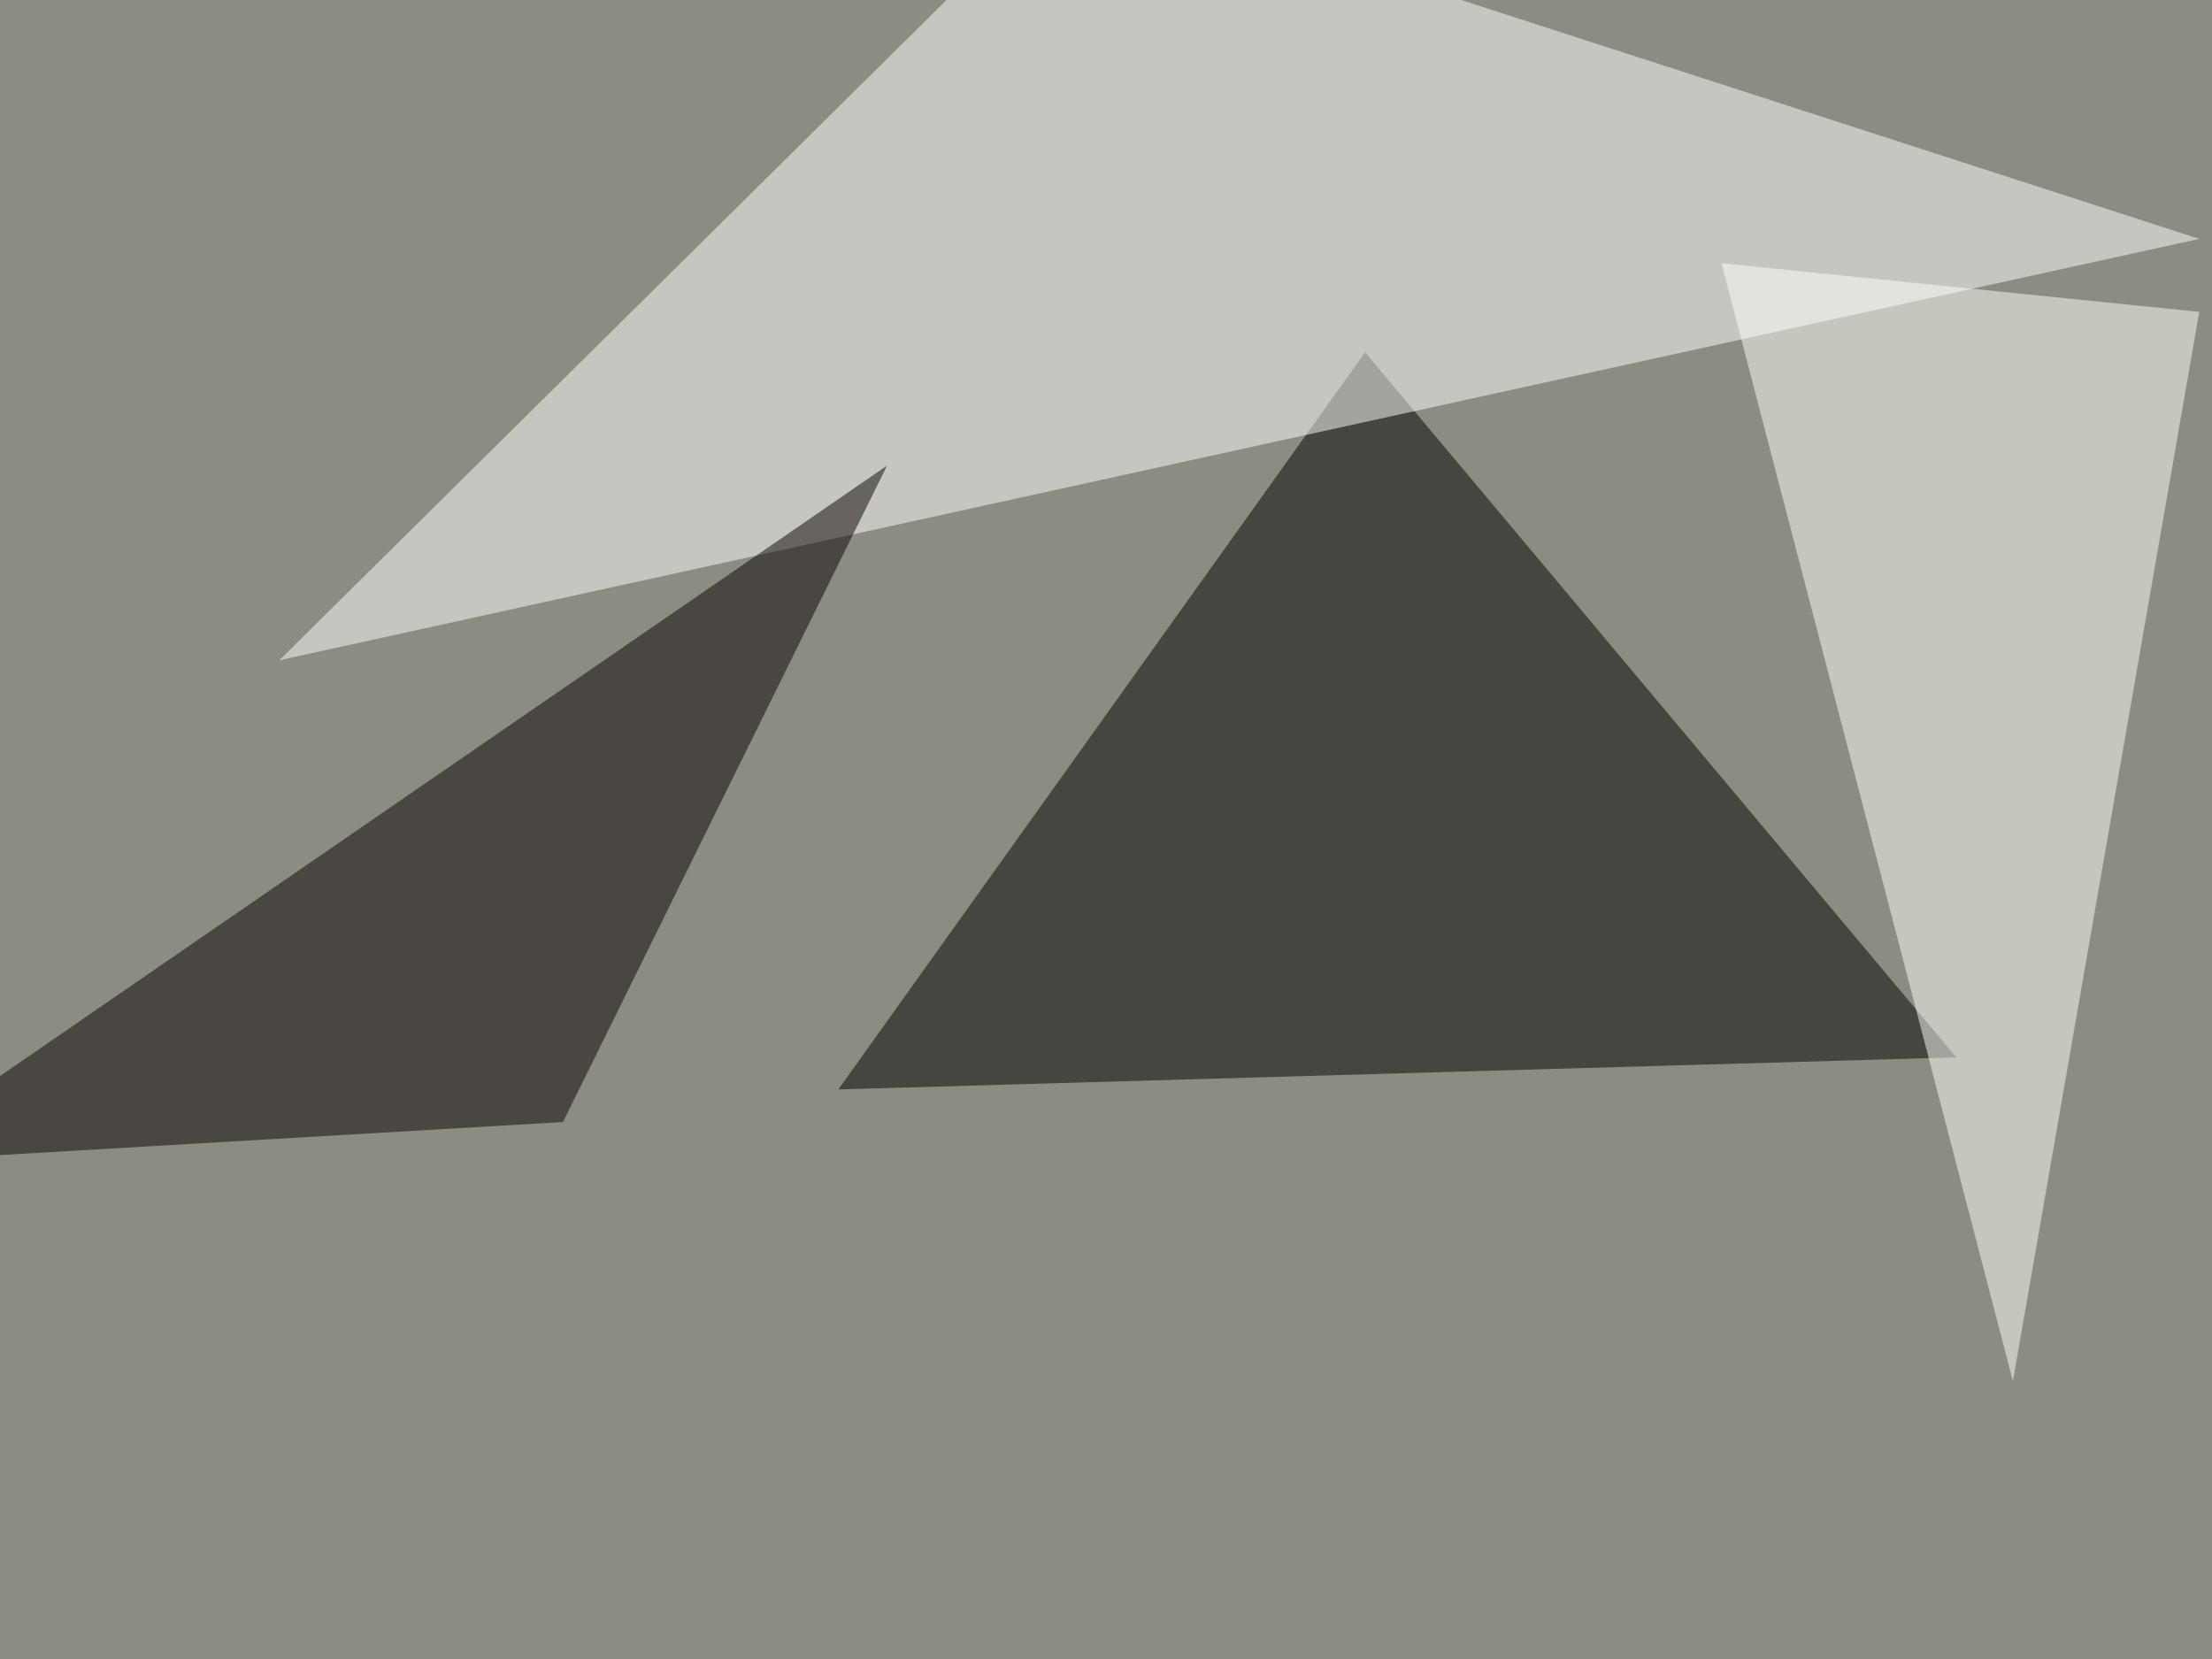
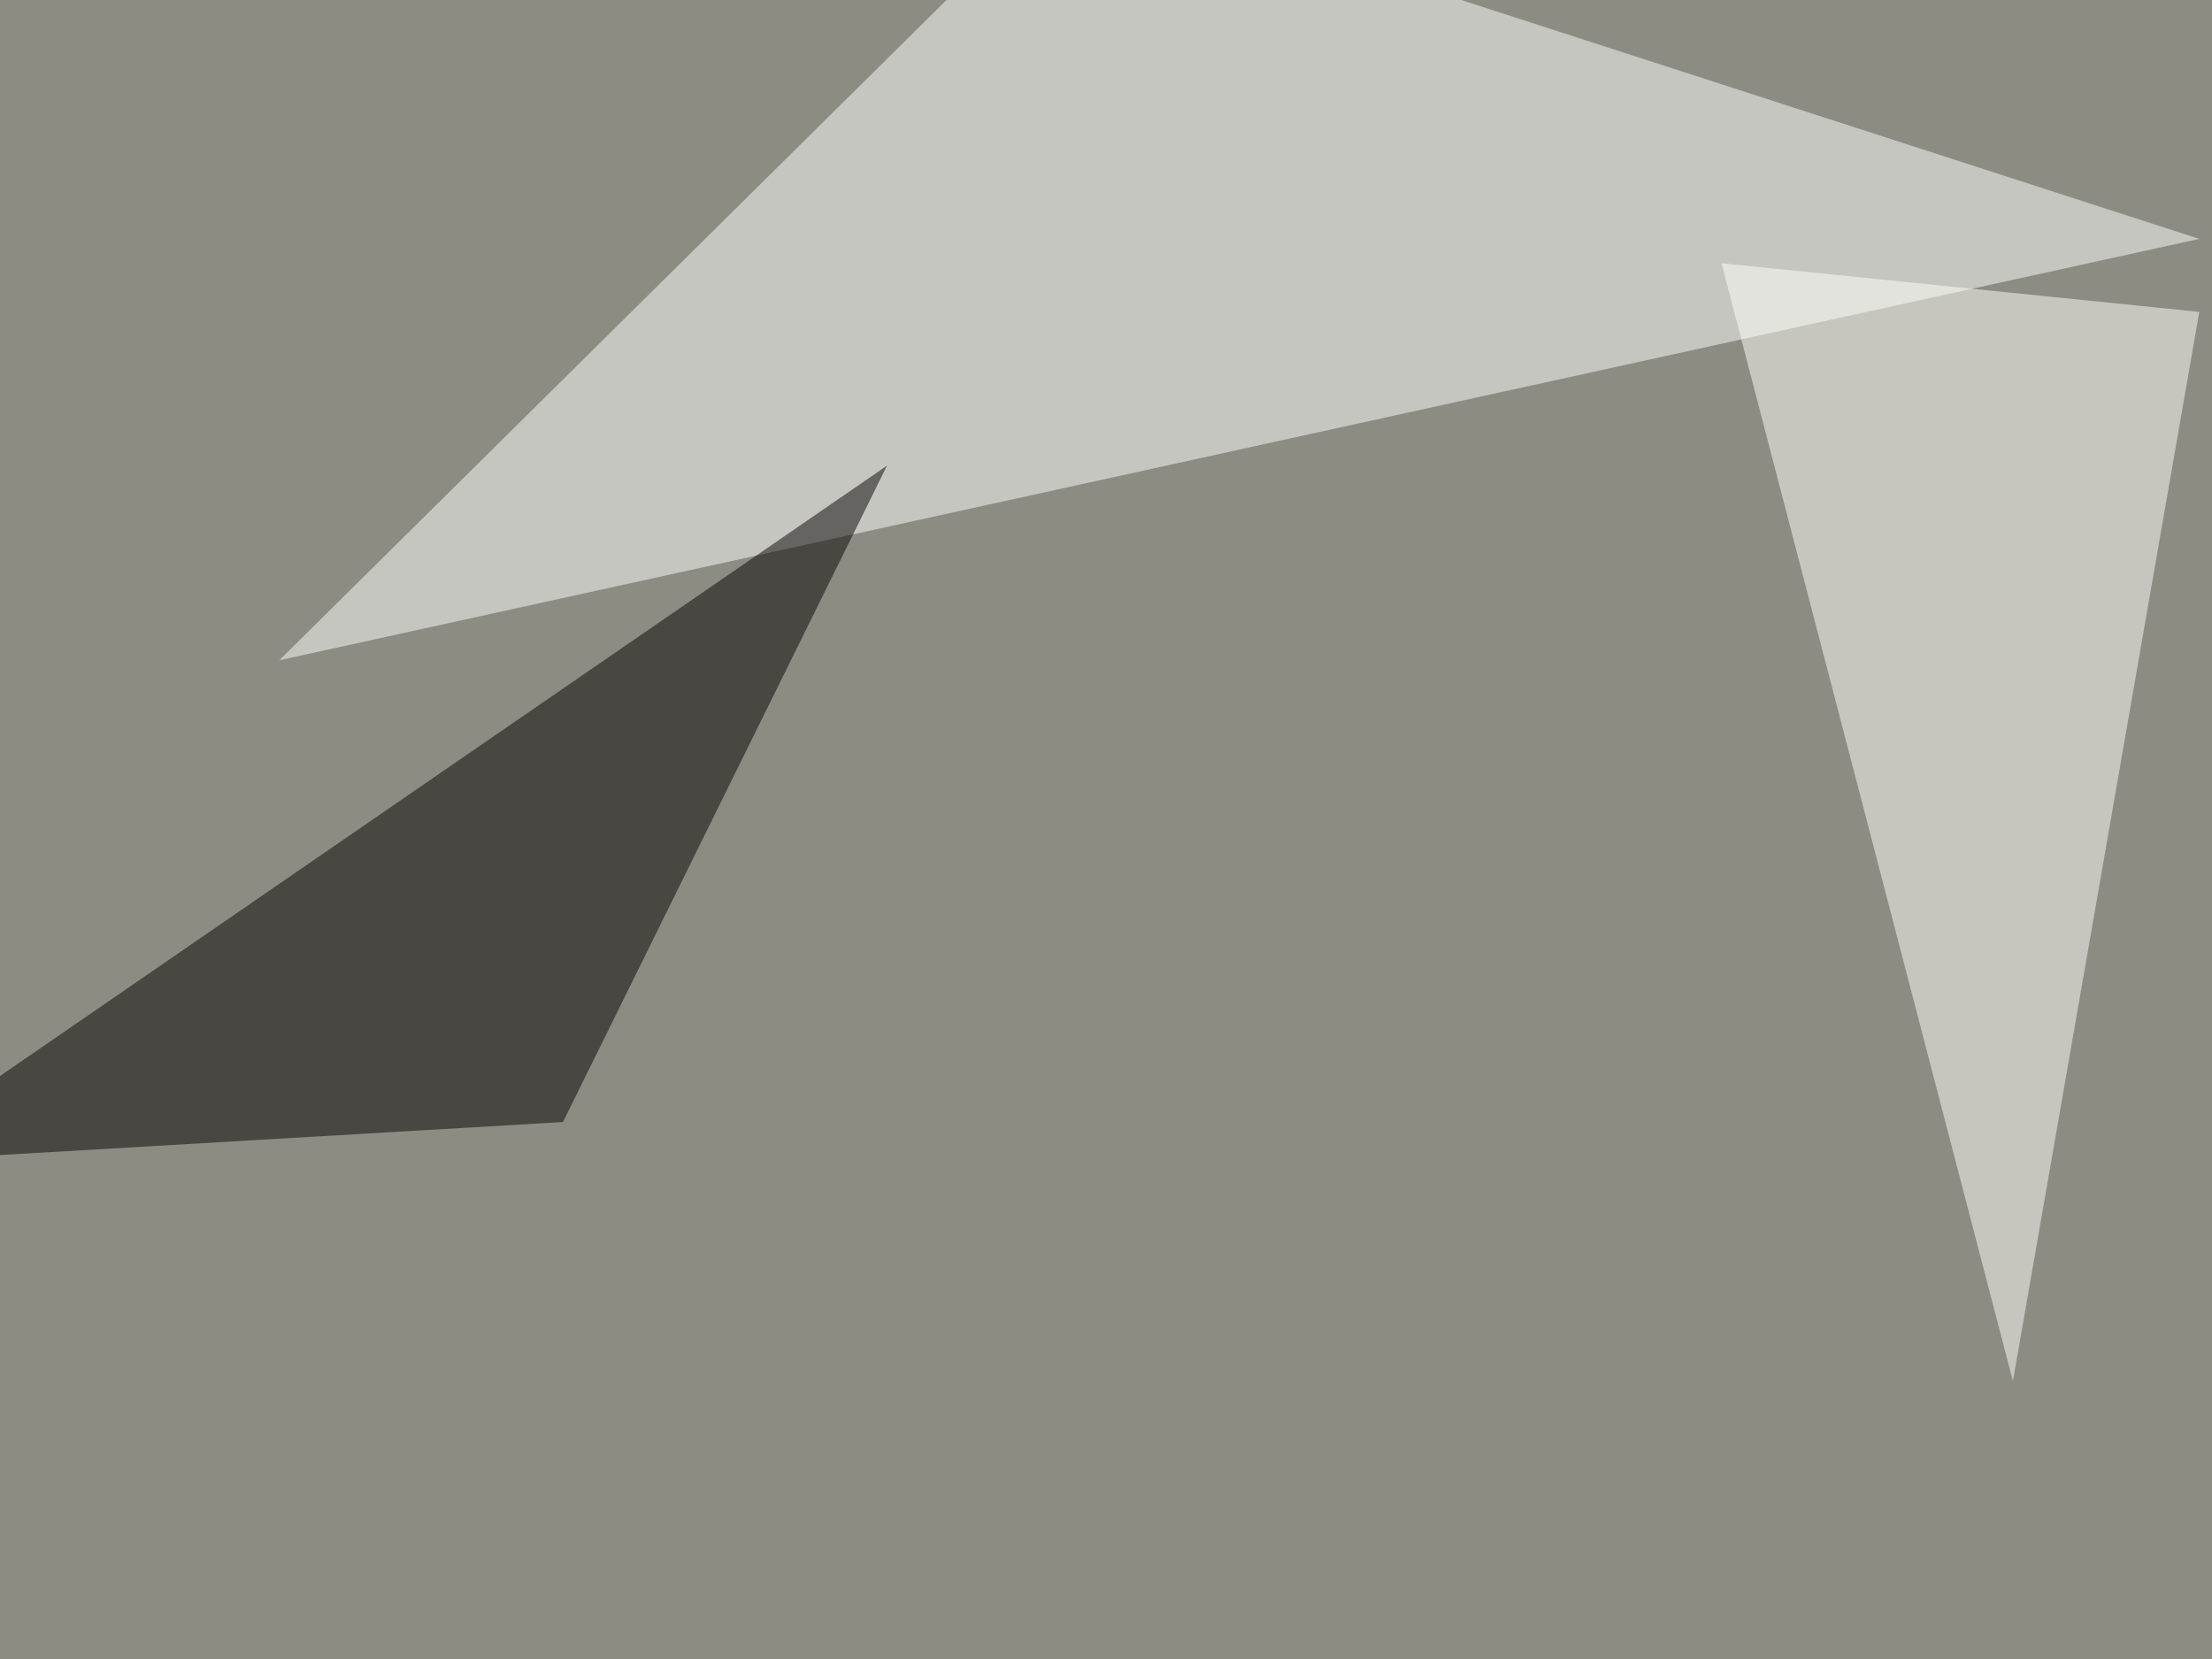
<svg xmlns="http://www.w3.org/2000/svg" width="800" height="600">
  <filter id="a">
    <feGaussianBlur stdDeviation="55" />
  </filter>
  <rect width="100%" height="100%" fill="#8c8c83" />
  <g filter="url(#a)">
    <g fill-opacity=".5">
-       <path d="M493.7 127.4l213.8 255L303.2 394z" />
      <path fill="#fff" d="M795.4 86.4L388.2-45.4 101 238.8z" />
      <path fill="#090000" d="M-45.4 420.4l366.2-252-117.2 237.4z" />
      <path fill="#fffffa" d="M728 499.5L622.6 95.2l172.8 17.6z" />
    </g>
  </g>
</svg>